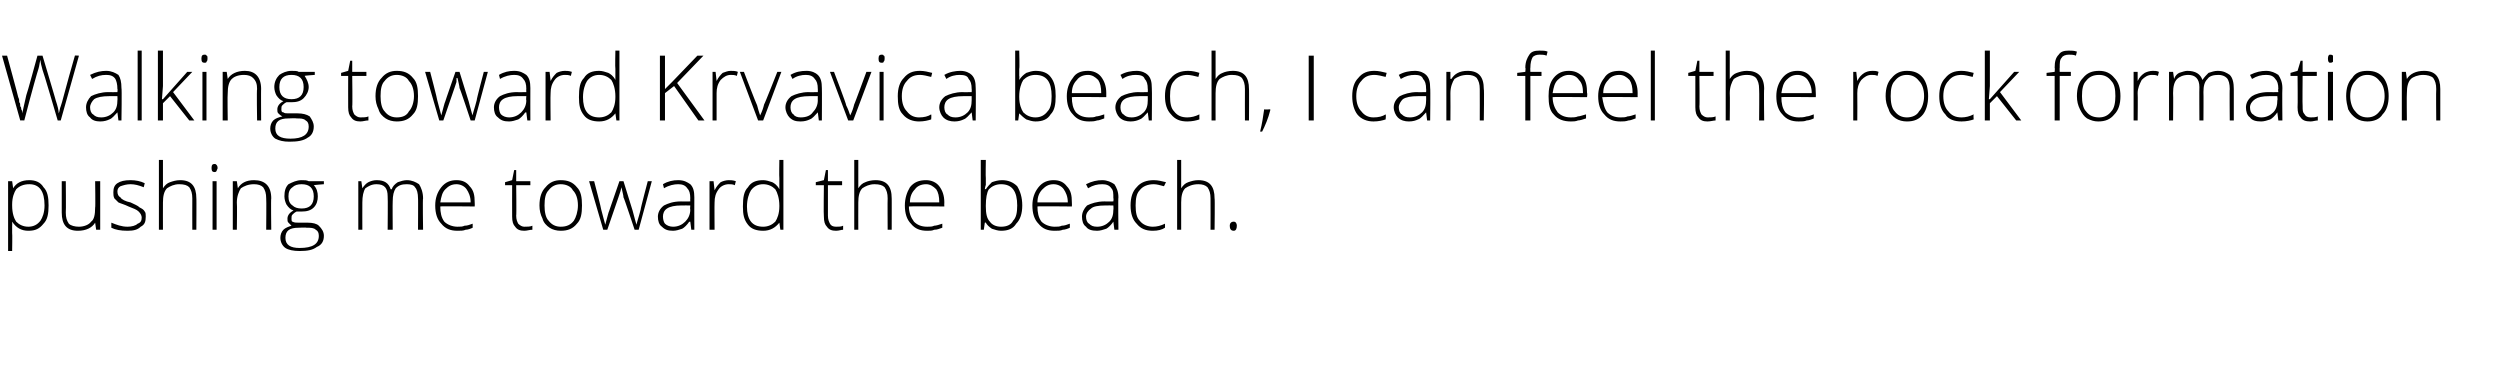
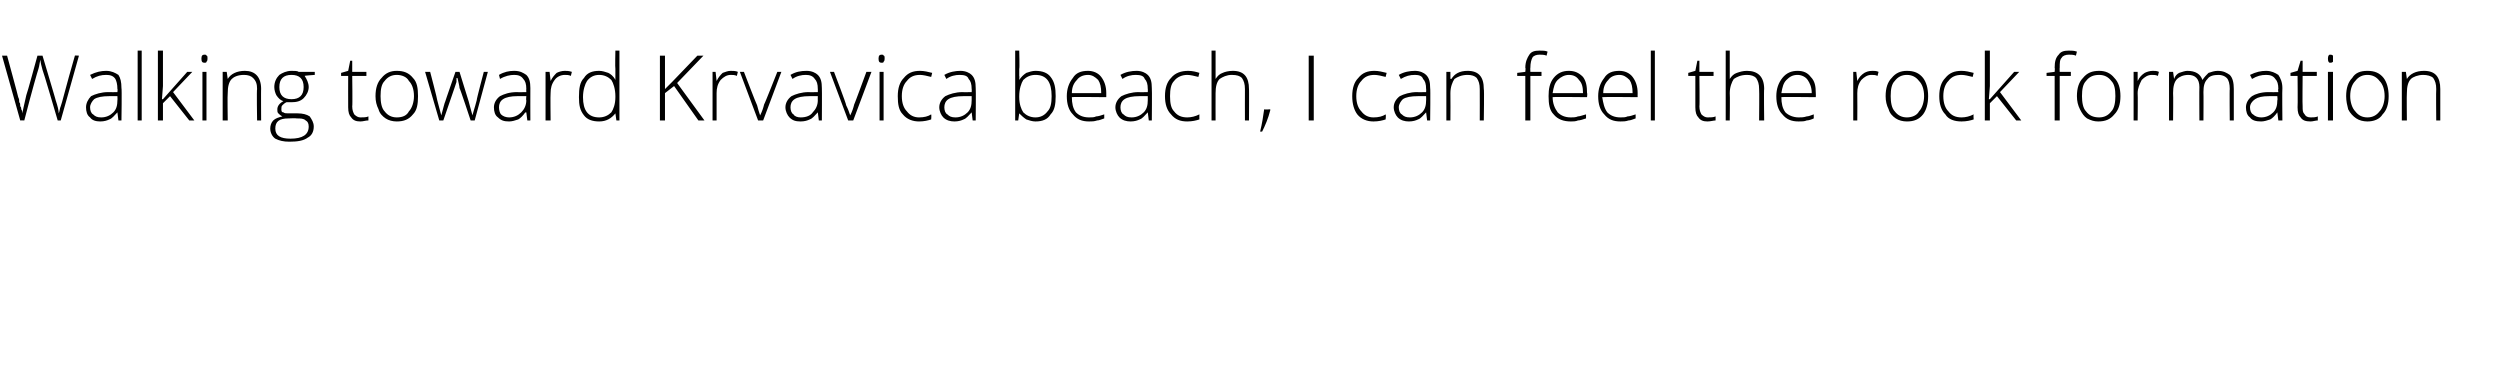
<svg xmlns="http://www.w3.org/2000/svg" version="1.1" width="247px" height="36.2px" viewBox="0 -5 247 36.2" style="top:-5px">
  <desc>Walking toward Krvavica beach, I can feel the rock formation pushing me toward the beach.</desc>
  <defs />
  <g id="Polygon17971">
-     <path d="M 2.8 17.8 C 2.1 17.8 1.6 17.5 1.2 16.9 C 1.23 16.95 1.2 16.9 1.2 16.9 C 1.2 16.9 1.22 17.32 1.2 17.3 C 1.2 17.5 1.2 17.8 1.2 18 C 1.23 18.03 1.2 19.8 1.2 19.8 L 0.8 19.8 L 0.8 12.9 L 1.2 12.9 L 1.3 13.6 C 1.3 13.6 1.28 13.59 1.3 13.6 C 1.6 13.1 2.1 12.8 2.9 12.8 C 3.5 12.8 4 13 4.3 13.5 C 4.7 13.9 4.8 14.5 4.8 15.3 C 4.8 16.1 4.7 16.7 4.3 17.1 C 3.9 17.6 3.5 17.8 2.8 17.8 Z M 2.8 17.4 C 3.3 17.4 3.7 17.2 4 16.8 C 4.2 16.5 4.4 16 4.4 15.3 C 4.4 13.9 3.9 13.2 2.9 13.2 C 2.3 13.2 1.9 13.4 1.6 13.7 C 1.4 14 1.2 14.5 1.2 15.2 C 1.2 15.2 1.2 15.3 1.2 15.3 C 1.2 16.1 1.4 16.6 1.6 16.9 C 1.9 17.2 2.3 17.4 2.8 17.4 Z M 6.5 12.9 C 6.5 12.9 6.53 16 6.5 16 C 6.5 16.5 6.6 16.8 6.8 17.1 C 7 17.3 7.4 17.4 7.8 17.4 C 8.3 17.4 8.8 17.2 9 16.9 C 9.3 16.7 9.4 16.2 9.4 15.5 C 9.44 15.55 9.4 12.9 9.4 12.9 L 9.9 12.9 L 9.9 17.7 L 9.5 17.7 L 9.4 17 C 9.4 17 9.39 17.03 9.4 17 C 9.1 17.5 8.5 17.8 7.7 17.8 C 6.6 17.8 6.1 17.2 6.1 16 C 6.1 16.03 6.1 12.9 6.1 12.9 L 6.5 12.9 Z M 14.4 16.4 C 14.4 16.9 14.3 17.2 13.9 17.4 C 13.6 17.7 13.2 17.8 12.6 17.8 C 11.9 17.8 11.4 17.7 11 17.5 C 11 17.5 11 17 11 17 C 11.5 17.2 12 17.4 12.6 17.4 C 13 17.4 13.4 17.3 13.6 17.1 C 13.9 17 14 16.8 14 16.5 C 14 16.3 13.9 16.1 13.7 15.9 C 13.5 15.7 13.2 15.6 12.7 15.4 C 12.3 15.2 11.9 15.1 11.7 15 C 11.5 14.8 11.4 14.7 11.3 14.6 C 11.2 14.4 11.2 14.2 11.2 14 C 11.2 13.6 11.3 13.3 11.6 13.1 C 11.9 12.9 12.3 12.8 12.9 12.8 C 13.4 12.8 13.9 12.9 14.3 13.1 C 14.3 13.1 14.2 13.5 14.2 13.5 C 13.7 13.3 13.3 13.2 12.9 13.2 C 12.5 13.2 12.2 13.3 11.9 13.4 C 11.7 13.5 11.6 13.7 11.6 13.9 C 11.6 14.2 11.7 14.4 11.9 14.5 C 12 14.7 12.4 14.9 12.9 15 C 13.3 15.2 13.6 15.3 13.8 15.5 C 14 15.6 14.2 15.7 14.3 15.9 C 14.4 16 14.4 16.2 14.4 16.4 Z M 19 17.7 C 19 17.7 18.99 14.59 19 14.6 C 19 14.1 18.9 13.8 18.7 13.5 C 18.5 13.3 18.2 13.2 17.7 13.2 C 17.2 13.2 16.8 13.4 16.5 13.6 C 16.2 13.9 16.1 14.4 16.1 15 C 16.09 15.05 16.1 17.7 16.1 17.7 L 15.7 17.7 L 15.7 10.8 L 16.1 10.8 L 16.1 13 L 16.1 13.6 C 16.1 13.6 16.1 13.63 16.1 13.6 C 16.3 13.3 16.5 13.1 16.8 13 C 17.1 12.9 17.4 12.8 17.8 12.8 C 18.9 12.8 19.4 13.4 19.4 14.6 C 19.42 14.56 19.4 17.7 19.4 17.7 L 19 17.7 Z M 21.4 17.7 L 21 17.7 L 21 12.9 L 21.4 12.9 L 21.4 17.7 Z M 21.2 12 C 21 12 20.9 11.9 20.9 11.6 C 20.9 11.3 21 11.2 21.2 11.2 C 21.3 11.2 21.3 11.2 21.4 11.3 C 21.4 11.3 21.5 11.4 21.5 11.6 C 21.5 11.7 21.4 11.8 21.4 11.9 C 21.3 12 21.3 12 21.2 12 C 21.2 12 21.2 12 21.2 12 Z M 26.3 17.7 C 26.3 17.7 26.33 14.59 26.3 14.6 C 26.3 14.1 26.2 13.8 26 13.5 C 25.8 13.3 25.5 13.2 25.1 13.2 C 24.5 13.2 24.1 13.4 23.8 13.6 C 23.6 13.9 23.4 14.4 23.4 15 C 23.44 15.05 23.4 17.7 23.4 17.7 L 23 17.7 L 23 12.9 L 23.4 12.9 L 23.5 13.6 C 23.5 13.6 23.48 13.56 23.5 13.6 C 23.8 13.1 24.3 12.8 25.1 12.8 C 26.2 12.8 26.8 13.4 26.8 14.6 C 26.76 14.56 26.8 17.7 26.8 17.7 L 26.3 17.7 Z M 32 12.9 L 32 13.2 C 32 13.2 31.05 13.27 31 13.3 C 31.3 13.6 31.4 14 31.4 14.4 C 31.4 14.8 31.3 15.2 31 15.5 C 30.7 15.8 30.3 15.9 29.8 15.9 C 29.5 15.9 29.4 15.9 29.3 15.9 C 29.1 16 29 16.1 28.9 16.2 C 28.8 16.3 28.8 16.4 28.8 16.6 C 28.8 16.7 28.8 16.9 28.9 16.9 C 29.1 17 29.2 17 29.5 17 C 29.5 17 30.4 17 30.4 17 C 30.9 17 31.3 17.1 31.5 17.3 C 31.8 17.6 32 17.9 32 18.3 C 32 18.8 31.8 19.2 31.3 19.4 C 30.9 19.7 30.4 19.8 29.6 19.8 C 29 19.8 28.5 19.7 28.2 19.5 C 27.9 19.3 27.7 18.9 27.7 18.5 C 27.7 18.2 27.8 17.9 28 17.7 C 28.2 17.5 28.5 17.4 28.8 17.3 C 28.7 17.2 28.6 17.1 28.5 17 C 28.4 16.9 28.4 16.8 28.4 16.6 C 28.4 16.3 28.6 16 29 15.8 C 28.7 15.7 28.5 15.5 28.3 15.2 C 28.2 15 28.1 14.7 28.1 14.4 C 28.1 13.9 28.2 13.5 28.5 13.2 C 28.9 13 29.3 12.8 29.8 12.8 C 30.1 12.8 30.3 12.8 30.5 12.9 C 30.51 12.91 32 12.9 32 12.9 Z M 29.5 17.5 C 28.6 17.5 28.2 17.8 28.2 18.5 C 28.2 19.2 28.7 19.5 29.6 19.5 C 30.9 19.5 31.5 19.1 31.5 18.3 C 31.5 18 31.4 17.8 31.2 17.7 C 31 17.5 30.7 17.5 30.3 17.5 C 30.27 17.46 29.5 17.5 29.5 17.5 C 29.5 17.5 29.48 17.46 29.5 17.5 Z M 28.5 14.4 C 28.5 14.8 28.6 15.1 28.9 15.3 C 29.1 15.5 29.4 15.6 29.8 15.6 C 30.2 15.6 30.5 15.5 30.7 15.3 C 30.9 15.1 31 14.8 31 14.4 C 31 14 30.9 13.7 30.7 13.5 C 30.5 13.3 30.2 13.2 29.8 13.2 C 29.4 13.2 29.1 13.3 28.9 13.5 C 28.6 13.7 28.5 14 28.5 14.4 Z M 41.3 17.7 C 41.3 17.7 41.32 14.55 41.3 14.6 C 41.3 14.1 41.2 13.7 41 13.5 C 40.9 13.3 40.6 13.2 40.2 13.2 C 39.7 13.2 39.4 13.3 39.1 13.6 C 38.9 13.9 38.8 14.3 38.8 14.9 C 38.78 14.89 38.8 17.7 38.8 17.7 L 38.3 17.7 C 38.3 17.7 38.33 14.42 38.3 14.4 C 38.3 13.6 38 13.2 37.2 13.2 C 36.7 13.2 36.4 13.4 36.1 13.6 C 35.9 13.9 35.8 14.4 35.8 15 C 35.79 15.05 35.8 17.7 35.8 17.7 L 35.4 17.7 L 35.4 12.9 L 35.7 12.9 L 35.8 13.6 C 35.8 13.6 35.83 13.56 35.8 13.6 C 36 13.3 36.2 13.1 36.4 13 C 36.6 12.9 36.9 12.8 37.2 12.8 C 38 12.8 38.4 13.1 38.6 13.7 C 38.6 13.7 38.7 13.7 38.7 13.7 C 38.8 13.4 39 13.2 39.3 13 C 39.6 12.9 39.9 12.8 40.2 12.8 C 40.7 12.8 41.1 13 41.4 13.2 C 41.6 13.5 41.8 14 41.8 14.6 C 41.75 14.56 41.8 17.7 41.8 17.7 L 41.3 17.7 Z M 45.2 17.8 C 44.5 17.8 44 17.6 43.6 17.1 C 43.2 16.7 43 16.1 43 15.3 C 43 14.6 43.2 14 43.6 13.5 C 44 13 44.5 12.8 45.1 12.8 C 45.7 12.8 46.1 13 46.4 13.4 C 46.8 13.8 46.9 14.3 46.9 15 C 46.92 15.01 46.9 15.4 46.9 15.4 C 46.9 15.4 43.48 15.36 43.5 15.4 C 43.5 16 43.6 16.5 43.9 16.9 C 44.2 17.2 44.7 17.4 45.2 17.4 C 45.5 17.4 45.7 17.4 45.9 17.3 C 46.2 17.3 46.4 17.2 46.7 17.1 C 46.7 17.1 46.7 17.5 46.7 17.5 C 46.5 17.6 46.2 17.7 46 17.7 C 45.8 17.8 45.5 17.8 45.2 17.8 Z M 45.1 13.2 C 44.6 13.2 44.3 13.4 44 13.7 C 43.7 14 43.6 14.4 43.5 15 C 43.5 15 46.5 15 46.5 15 C 46.5 14.4 46.3 14 46.1 13.7 C 45.9 13.4 45.5 13.2 45.1 13.2 Z M 51.8 17.4 C 52.1 17.4 52.4 17.4 52.6 17.3 C 52.6 17.3 52.6 17.7 52.6 17.7 C 52.3 17.7 52.1 17.8 51.8 17.8 C 51.4 17.8 51.1 17.7 50.9 17.4 C 50.7 17.2 50.6 16.9 50.6 16.4 C 50.59 16.37 50.6 13.3 50.6 13.3 L 49.9 13.3 L 49.9 13 L 50.6 12.8 L 50.8 11.8 L 51 11.8 L 51 12.9 L 52.4 12.9 L 52.4 13.3 L 51 13.3 C 51 13.3 51.04 16.31 51 16.3 C 51 16.7 51.1 16.9 51.2 17.1 C 51.4 17.3 51.6 17.4 51.8 17.4 Z M 57.5 15.3 C 57.5 16.1 57.4 16.7 57 17.1 C 56.6 17.6 56.1 17.8 55.4 17.8 C 55 17.8 54.6 17.7 54.3 17.5 C 54 17.3 53.7 17 53.6 16.6 C 53.4 16.2 53.3 15.8 53.3 15.3 C 53.3 14.5 53.5 13.9 53.9 13.5 C 54.3 13 54.8 12.8 55.4 12.8 C 56.1 12.8 56.6 13 57 13.5 C 57.4 13.9 57.5 14.5 57.5 15.3 Z M 53.8 15.3 C 53.8 15.9 53.9 16.5 54.2 16.8 C 54.5 17.2 54.9 17.4 55.4 17.4 C 56 17.4 56.4 17.2 56.7 16.8 C 56.9 16.5 57.1 15.9 57.1 15.3 C 57.1 14.6 56.9 14.1 56.6 13.8 C 56.4 13.4 55.9 13.2 55.4 13.2 C 54.9 13.2 54.5 13.4 54.2 13.8 C 53.9 14.1 53.8 14.6 53.8 15.3 Z M 62.7 17.7 C 62.7 17.7 61.64 14.49 61.6 14.5 C 61.6 14.3 61.5 14 61.4 13.5 C 61.38 13.54 61.4 13.5 61.4 13.5 L 61.3 13.9 L 61.1 14.5 L 60 17.7 L 59.6 17.7 L 58.2 12.9 L 58.7 12.9 C 58.7 12.9 59.43 15.68 59.4 15.7 C 59.6 16.4 59.7 16.9 59.8 17.2 C 59.8 17.2 59.8 17.2 59.8 17.2 C 60 16.5 60.1 16 60.2 15.8 C 60.19 15.82 61.2 12.9 61.2 12.9 L 61.6 12.9 C 61.6 12.9 62.5 15.81 62.5 15.8 C 62.7 16.5 62.8 17 62.9 17.2 C 62.9 17.2 62.9 17.2 62.9 17.2 C 62.9 17 63.1 16.5 63.3 15.7 C 63.27 15.65 64 12.9 64 12.9 L 64.4 12.9 L 63.1 17.7 L 62.7 17.7 Z M 68.3 17.7 L 68.2 16.9 C 68.2 16.9 68.13 16.93 68.1 16.9 C 67.9 17.2 67.6 17.5 67.4 17.6 C 67.1 17.7 66.8 17.8 66.5 17.8 C 66 17.8 65.7 17.7 65.4 17.4 C 65.1 17.2 65 16.8 65 16.4 C 65 16 65.2 15.6 65.6 15.3 C 66 15.1 66.5 14.9 67.3 14.9 C 67.27 14.92 68.2 14.9 68.2 14.9 C 68.2 14.9 68.18 14.58 68.2 14.6 C 68.2 14.1 68.1 13.8 67.9 13.6 C 67.7 13.3 67.4 13.2 67 13.2 C 66.6 13.2 66.1 13.3 65.6 13.6 C 65.6 13.6 65.5 13.2 65.5 13.2 C 66 12.9 66.5 12.8 67 12.8 C 67.6 12.8 67.9 13 68.2 13.2 C 68.5 13.5 68.6 13.9 68.6 14.5 C 68.59 14.51 68.6 17.7 68.6 17.7 L 68.3 17.7 Z M 66.5 17.4 C 67 17.4 67.4 17.2 67.7 16.9 C 68 16.6 68.2 16.2 68.2 15.7 C 68.16 15.73 68.2 15.3 68.2 15.3 C 68.2 15.3 67.33 15.29 67.3 15.3 C 66.7 15.3 66.2 15.4 65.9 15.6 C 65.6 15.8 65.5 16.1 65.5 16.4 C 65.5 16.7 65.6 17 65.7 17.1 C 65.9 17.3 66.2 17.4 66.5 17.4 Z M 72 12.8 C 72.2 12.8 72.4 12.8 72.7 12.9 C 72.7 12.9 72.6 13.3 72.6 13.3 C 72.4 13.2 72.2 13.2 72 13.2 C 71.6 13.2 71.2 13.4 71 13.7 C 70.7 14.1 70.6 14.5 70.6 15 C 70.58 15.05 70.6 17.7 70.6 17.7 L 70.1 17.7 L 70.1 12.9 L 70.5 12.9 L 70.6 13.8 C 70.6 13.8 70.58 13.77 70.6 13.8 C 70.8 13.4 71 13.2 71.2 13 C 71.4 12.9 71.7 12.8 72 12.8 Z M 75.4 12.8 C 75.7 12.8 76 12.9 76.3 13 C 76.5 13.1 76.8 13.3 77 13.7 C 77 13.7 77 13.7 77 13.7 C 77 13.3 77 12.9 77 12.6 C 76.97 12.57 77 10.8 77 10.8 L 77.4 10.8 L 77.4 17.7 L 77.1 17.7 L 77 17 C 77 17 76.97 16.96 77 17 C 76.6 17.5 76.1 17.8 75.4 17.8 C 74.7 17.8 74.2 17.6 73.9 17.2 C 73.5 16.7 73.4 16.2 73.4 15.4 C 73.4 14.5 73.5 13.9 73.9 13.5 C 74.2 13 74.7 12.8 75.4 12.8 Z M 75.4 13.2 C 74.9 13.2 74.5 13.4 74.2 13.8 C 74 14.1 73.8 14.7 73.8 15.4 C 73.8 16.7 74.3 17.4 75.4 17.4 C 75.9 17.4 76.3 17.2 76.6 16.9 C 76.8 16.6 77 16.1 77 15.4 C 77 15.4 77 15.3 77 15.3 C 77 14.6 76.8 14 76.6 13.7 C 76.3 13.4 75.9 13.2 75.4 13.2 Z M 82.6 17.4 C 82.9 17.4 83.1 17.4 83.3 17.3 C 83.3 17.3 83.3 17.7 83.3 17.7 C 83.1 17.7 82.9 17.8 82.6 17.8 C 82.2 17.8 81.9 17.7 81.7 17.4 C 81.5 17.2 81.4 16.9 81.4 16.4 C 81.36 16.37 81.4 13.3 81.4 13.3 L 80.6 13.3 L 80.6 13 L 81.4 12.8 L 81.6 11.8 L 81.8 11.8 L 81.8 12.9 L 83.2 12.9 L 83.2 13.3 L 81.8 13.3 C 81.8 13.3 81.8 16.31 81.8 16.3 C 81.8 16.7 81.9 16.9 82 17.1 C 82.1 17.3 82.3 17.4 82.6 17.4 Z M 87.7 17.7 C 87.7 17.7 87.68 14.59 87.7 14.6 C 87.7 14.1 87.6 13.8 87.4 13.5 C 87.2 13.3 86.9 13.2 86.4 13.2 C 85.9 13.2 85.5 13.4 85.2 13.6 C 84.9 13.9 84.8 14.4 84.8 15 C 84.79 15.05 84.8 17.7 84.8 17.7 L 84.4 17.7 L 84.4 10.8 L 84.8 10.8 L 84.8 13 L 84.8 13.6 C 84.8 13.6 84.8 13.63 84.8 13.6 C 85 13.3 85.2 13.1 85.5 13 C 85.7 12.9 86.1 12.8 86.5 12.8 C 87.6 12.8 88.1 13.4 88.1 14.6 C 88.11 14.56 88.1 17.7 88.1 17.7 L 87.7 17.7 Z M 91.6 17.8 C 90.9 17.8 90.4 17.6 90 17.1 C 89.6 16.7 89.4 16.1 89.4 15.3 C 89.4 14.6 89.6 14 89.9 13.5 C 90.3 13 90.8 12.8 91.5 12.8 C 92 12.8 92.5 13 92.8 13.4 C 93.1 13.8 93.3 14.3 93.3 15 C 93.28 15.01 93.3 15.4 93.3 15.4 C 93.3 15.4 89.84 15.36 89.8 15.4 C 89.8 16 90 16.5 90.3 16.9 C 90.6 17.2 91 17.4 91.6 17.4 C 91.9 17.4 92.1 17.4 92.3 17.3 C 92.5 17.3 92.8 17.2 93.1 17.1 C 93.1 17.1 93.1 17.5 93.1 17.5 C 92.8 17.6 92.6 17.7 92.3 17.7 C 92.1 17.8 91.9 17.8 91.6 17.8 Z M 91.5 13.2 C 91 13.2 90.6 13.4 90.4 13.7 C 90.1 14 89.9 14.4 89.9 15 C 89.9 15 92.8 15 92.8 15 C 92.8 14.4 92.7 14 92.5 13.7 C 92.2 13.4 91.9 13.2 91.5 13.2 Z M 99 12.8 C 99.6 12.8 100.1 13 100.5 13.4 C 100.8 13.9 101 14.5 101 15.3 C 101 16.1 100.8 16.7 100.4 17.1 C 100.1 17.6 99.6 17.8 98.9 17.8 C 98.6 17.8 98.3 17.7 98 17.6 C 97.7 17.4 97.5 17.2 97.4 17 C 97.37 16.97 97.3 17 97.3 17 L 97.2 17.7 L 96.9 17.7 L 96.9 10.8 L 97.4 10.8 C 97.4 10.8 97.37 12.57 97.4 12.6 C 97.4 12.8 97.4 13.1 97.4 13.3 C 97.36 13.28 97.3 13.7 97.3 13.7 C 97.3 13.7 97.37 13.65 97.4 13.7 C 97.6 13.4 97.8 13.2 98 13 C 98.3 12.9 98.6 12.8 99 12.8 Z M 100.5 15.3 C 100.5 13.9 100 13.2 98.9 13.2 C 98.4 13.2 98 13.4 97.7 13.7 C 97.5 14 97.4 14.6 97.4 15.3 C 97.4 15.3 97.4 15.4 97.4 15.4 C 97.4 16.1 97.5 16.6 97.8 16.9 C 98 17.2 98.4 17.4 98.9 17.4 C 99.5 17.4 99.9 17.2 100.1 16.8 C 100.4 16.5 100.5 16 100.5 15.3 C 100.5 15.3 100.5 15.3 100.5 15.3 Z M 104.2 17.8 C 103.5 17.8 103 17.6 102.6 17.1 C 102.2 16.7 102 16.1 102 15.3 C 102 14.6 102.2 14 102.6 13.5 C 103 13 103.5 12.8 104.1 12.8 C 104.7 12.8 105.1 13 105.4 13.4 C 105.8 13.8 105.9 14.3 105.9 15 C 105.92 15.01 105.9 15.4 105.9 15.4 C 105.9 15.4 102.48 15.36 102.5 15.4 C 102.5 16 102.6 16.5 102.9 16.9 C 103.2 17.2 103.7 17.4 104.2 17.4 C 104.5 17.4 104.7 17.4 104.9 17.3 C 105.2 17.3 105.4 17.2 105.7 17.1 C 105.7 17.1 105.7 17.5 105.7 17.5 C 105.5 17.6 105.2 17.7 105 17.7 C 104.8 17.8 104.5 17.8 104.2 17.8 Z M 104.1 13.2 C 103.6 13.2 103.3 13.4 103 13.7 C 102.7 14 102.5 14.4 102.5 15 C 102.5 15 105.5 15 105.5 15 C 105.5 14.4 105.3 14 105.1 13.7 C 104.9 13.4 104.5 13.2 104.1 13.2 Z M 110.1 17.7 L 110 16.9 C 110 16.9 109.99 16.93 110 16.9 C 109.8 17.2 109.5 17.5 109.3 17.6 C 109 17.7 108.7 17.8 108.4 17.8 C 107.9 17.8 107.5 17.7 107.3 17.4 C 107 17.2 106.9 16.8 106.9 16.4 C 106.9 16 107.1 15.6 107.4 15.3 C 107.8 15.1 108.4 14.9 109.1 14.9 C 109.13 14.92 110 14.9 110 14.9 C 110 14.9 110.04 14.58 110 14.6 C 110 14.1 110 13.8 109.8 13.6 C 109.6 13.3 109.3 13.2 108.9 13.2 C 108.4 13.2 108 13.3 107.5 13.6 C 107.5 13.6 107.3 13.2 107.3 13.2 C 107.9 12.9 108.4 12.8 108.9 12.8 C 109.4 12.8 109.8 13 110.1 13.2 C 110.3 13.5 110.5 13.9 110.5 14.5 C 110.46 14.51 110.5 17.7 110.5 17.7 L 110.1 17.7 Z M 108.4 17.4 C 108.9 17.4 109.3 17.2 109.6 16.9 C 109.9 16.6 110 16.2 110 15.7 C 110.03 15.73 110 15.3 110 15.3 C 110 15.3 109.19 15.29 109.2 15.3 C 108.5 15.3 108 15.4 107.8 15.6 C 107.5 15.8 107.3 16.1 107.3 16.4 C 107.3 16.7 107.4 17 107.6 17.1 C 107.8 17.3 108 17.4 108.4 17.4 Z M 115.1 17.5 C 114.8 17.7 114.4 17.8 113.9 17.8 C 113.2 17.8 112.7 17.6 112.3 17.1 C 111.9 16.7 111.7 16.1 111.7 15.3 C 111.7 14.5 111.9 13.9 112.3 13.5 C 112.7 13 113.3 12.8 114 12.8 C 114.4 12.8 114.8 12.9 115.2 13 C 115.2 13 115 13.4 115 13.4 C 114.6 13.3 114.3 13.2 114 13.2 C 113.4 13.2 112.9 13.4 112.6 13.8 C 112.3 14.1 112.2 14.6 112.2 15.3 C 112.2 16 112.3 16.5 112.6 16.8 C 112.9 17.2 113.4 17.4 113.9 17.4 C 114.3 17.4 114.7 17.3 115.1 17.1 C 115.11 17.15 115.1 17.5 115.1 17.5 C 115.1 17.5 115.11 17.55 115.1 17.5 Z M 119.6 17.7 C 119.6 17.7 119.61 14.59 119.6 14.6 C 119.6 14.1 119.5 13.8 119.3 13.5 C 119.1 13.3 118.8 13.2 118.4 13.2 C 117.8 13.2 117.4 13.4 117.1 13.6 C 116.8 13.9 116.7 14.4 116.7 15 C 116.71 15.05 116.7 17.7 116.7 17.7 L 116.3 17.7 L 116.3 10.8 L 116.7 10.8 L 116.7 13 L 116.7 13.6 C 116.7 13.6 116.72 13.63 116.7 13.6 C 116.9 13.3 117.1 13.1 117.4 13 C 117.7 12.9 118 12.8 118.4 12.8 C 119.5 12.8 120 13.4 120 14.6 C 120.04 14.56 120 17.7 120 17.7 L 119.6 17.7 Z M 121.9 17.8 C 121.6 17.8 121.5 17.6 121.5 17.3 C 121.5 17.1 121.6 16.9 121.9 16.9 C 122.1 16.9 122.2 17.1 122.2 17.3 C 122.2 17.6 122.1 17.8 121.9 17.8 C 121.9 17.8 121.9 17.8 121.9 17.8 Z " stroke="none" fill="#000" />
-   </g>
+     </g>
  <g id="Polygon17970">
    <path d="M 6 6.9 L 5.7 6.9 C 5.7 6.9 4.25 1.93 4.2 1.9 C 4.1 1.5 4 1.2 4 0.9 C 3.9 1.2 3.9 1.5 3.8 1.8 C 3.7 2.1 3.2 3.8 2.4 6.9 C 2.37 6.89 2 6.9 2 6.9 L 0.2 0.5 L 0.7 0.5 C 0.7 0.5 1.82 4.6 1.8 4.6 C 1.9 4.8 1.9 4.9 1.9 5.1 C 2 5.2 2 5.3 2 5.5 C 2.1 5.6 2.1 5.7 2.1 5.8 C 2.2 5.9 2.2 6.1 2.2 6.2 C 2.3 5.8 2.4 5.2 2.6 4.4 C 2.65 4.36 3.7 0.5 3.7 0.5 L 4.2 0.5 C 4.2 0.5 5.53 4.94 5.5 4.9 C 5.7 5.5 5.8 5.9 5.8 6.2 C 5.9 6 5.9 5.7 6 5.5 C 6.1 5.3 6.5 3.6 7.4 0.5 C 7.35 0.46 7.8 0.5 7.8 0.5 L 6 6.9 Z M 11.7 6.9 L 11.6 6.1 C 11.6 6.1 11.58 6.13 11.6 6.1 C 11.3 6.4 11.1 6.7 10.8 6.8 C 10.6 6.9 10.3 7 9.9 7 C 9.5 7 9.1 6.9 8.9 6.6 C 8.6 6.4 8.5 6 8.5 5.6 C 8.5 5.2 8.7 4.8 9 4.5 C 9.4 4.3 10 4.1 10.7 4.1 C 10.73 4.12 11.6 4.1 11.6 4.1 C 11.6 4.1 11.64 3.78 11.6 3.8 C 11.6 3.3 11.5 3 11.4 2.8 C 11.2 2.5 10.9 2.4 10.5 2.4 C 10 2.4 9.6 2.5 9.1 2.8 C 9.1 2.8 8.9 2.4 8.9 2.4 C 9.5 2.1 10 2 10.5 2 C 11 2 11.4 2.2 11.7 2.4 C 11.9 2.7 12 3.1 12 3.7 C 12.05 3.71 12 6.9 12 6.9 L 11.7 6.9 Z M 10 6.6 C 10.5 6.6 10.9 6.4 11.2 6.1 C 11.5 5.8 11.6 5.4 11.6 4.9 C 11.62 4.93 11.6 4.5 11.6 4.5 C 11.6 4.5 10.78 4.49 10.8 4.5 C 10.1 4.5 9.6 4.6 9.3 4.8 C 9.1 5 8.9 5.3 8.9 5.6 C 8.9 5.9 9 6.2 9.2 6.3 C 9.4 6.5 9.6 6.6 10 6.6 Z M 14 6.9 L 13.6 6.9 L 13.6 0 L 14 0 L 14 6.9 Z M 16.1 4.8 L 18.5 2.1 L 19 2.1 L 17.1 4.1 L 19.2 6.9 L 18.7 6.9 L 16.8 4.5 L 16.1 5.2 L 16.1 6.9 L 15.6 6.9 L 15.6 0 L 16.1 0 L 16.1 3.5 L 16 4.8 L 16.1 4.8 Z M 20.4 6.9 L 20 6.9 L 20 2.1 L 20.4 2.1 L 20.4 6.9 Z M 20.2 1.2 C 20 1.2 19.9 1.1 19.9 0.8 C 19.9 0.5 20 0.4 20.2 0.4 C 20.3 0.4 20.4 0.4 20.4 0.5 C 20.5 0.5 20.5 0.6 20.5 0.8 C 20.5 0.9 20.5 1 20.4 1.1 C 20.4 1.2 20.3 1.2 20.2 1.2 C 20.2 1.2 20.2 1.2 20.2 1.2 Z M 25.4 6.9 C 25.4 6.9 25.35 3.79 25.4 3.8 C 25.4 3.3 25.3 3 25 2.7 C 24.8 2.5 24.5 2.4 24.1 2.4 C 23.5 2.4 23.1 2.6 22.9 2.8 C 22.6 3.1 22.5 3.6 22.5 4.2 C 22.46 4.25 22.5 6.9 22.5 6.9 L 22 6.9 L 22 2.1 L 22.4 2.1 L 22.5 2.8 C 22.5 2.8 22.5 2.76 22.5 2.8 C 22.8 2.3 23.4 2 24.2 2 C 25.2 2 25.8 2.6 25.8 3.8 C 25.78 3.76 25.8 6.9 25.8 6.9 L 25.4 6.9 Z M 31.1 2.1 L 31.1 2.4 C 31.1 2.4 30.07 2.47 30.1 2.5 C 30.3 2.8 30.5 3.2 30.5 3.6 C 30.5 4 30.3 4.4 30 4.7 C 29.7 5 29.3 5.1 28.8 5.1 C 28.6 5.1 28.4 5.1 28.3 5.1 C 28.1 5.2 28 5.3 27.9 5.4 C 27.8 5.5 27.8 5.6 27.8 5.8 C 27.8 5.9 27.8 6.1 28 6.1 C 28.1 6.2 28.3 6.2 28.5 6.2 C 28.5 6.2 29.4 6.2 29.4 6.2 C 29.9 6.2 30.3 6.3 30.6 6.5 C 30.8 6.8 31 7.1 31 7.5 C 31 8 30.8 8.4 30.4 8.6 C 30 8.9 29.4 9 28.6 9 C 28 9 27.6 8.9 27.2 8.7 C 26.9 8.5 26.7 8.1 26.7 7.7 C 26.7 7.4 26.8 7.1 27 6.9 C 27.2 6.7 27.5 6.6 27.9 6.5 C 27.7 6.4 27.6 6.3 27.5 6.2 C 27.4 6.1 27.4 6 27.4 5.8 C 27.4 5.5 27.6 5.2 28 5 C 27.7 4.9 27.5 4.7 27.3 4.4 C 27.2 4.2 27.1 3.9 27.1 3.6 C 27.1 3.1 27.3 2.7 27.6 2.4 C 27.9 2.2 28.3 2 28.8 2 C 29.1 2 29.4 2 29.5 2.1 C 29.53 2.11 31.1 2.1 31.1 2.1 Z M 28.5 6.7 C 27.6 6.7 27.2 7 27.2 7.7 C 27.2 8.4 27.7 8.7 28.7 8.7 C 29.9 8.7 30.5 8.3 30.5 7.5 C 30.5 7.2 30.4 7 30.2 6.9 C 30 6.7 29.7 6.7 29.3 6.7 C 29.29 6.66 28.5 6.7 28.5 6.7 C 28.5 6.7 28.5 6.66 28.5 6.7 Z M 27.6 3.6 C 27.6 4 27.7 4.3 27.9 4.5 C 28.1 4.7 28.4 4.8 28.8 4.8 C 29.2 4.8 29.5 4.7 29.7 4.5 C 29.9 4.3 30 4 30 3.6 C 30 3.2 29.9 2.9 29.7 2.7 C 29.5 2.5 29.2 2.4 28.8 2.4 C 28.4 2.4 28.1 2.5 27.9 2.7 C 27.7 2.9 27.6 3.2 27.6 3.6 Z M 35.6 6.6 C 35.9 6.6 36.2 6.6 36.4 6.5 C 36.4 6.5 36.4 6.9 36.4 6.9 C 36.1 6.9 35.9 7 35.6 7 C 35.2 7 34.9 6.9 34.7 6.6 C 34.5 6.4 34.4 6.1 34.4 5.6 C 34.39 5.57 34.4 2.5 34.4 2.5 L 33.7 2.5 L 33.7 2.2 L 34.4 2 L 34.6 1 L 34.8 1 L 34.8 2.1 L 36.2 2.1 L 36.2 2.5 L 34.8 2.5 C 34.8 2.5 34.84 5.51 34.8 5.5 C 34.8 5.9 34.9 6.1 35 6.3 C 35.2 6.5 35.4 6.6 35.6 6.6 Z M 41.3 4.5 C 41.3 5.3 41.2 5.9 40.8 6.3 C 40.4 6.8 39.9 7 39.2 7 C 38.8 7 38.4 6.9 38.1 6.7 C 37.8 6.5 37.5 6.2 37.4 5.8 C 37.2 5.4 37.1 5 37.1 4.5 C 37.1 3.7 37.3 3.1 37.7 2.7 C 38.1 2.2 38.6 2 39.2 2 C 39.9 2 40.4 2.2 40.8 2.7 C 41.2 3.1 41.3 3.7 41.3 4.5 Z M 37.6 4.5 C 37.6 5.1 37.7 5.7 38 6 C 38.3 6.4 38.7 6.6 39.2 6.6 C 39.8 6.6 40.2 6.4 40.4 6 C 40.7 5.7 40.9 5.1 40.9 4.5 C 40.9 3.8 40.7 3.3 40.4 3 C 40.2 2.6 39.7 2.4 39.2 2.4 C 38.7 2.4 38.3 2.6 38 3 C 37.7 3.3 37.6 3.8 37.6 4.5 Z M 46.5 6.9 C 46.5 6.9 45.44 3.69 45.4 3.7 C 45.4 3.5 45.3 3.2 45.2 2.7 C 45.18 2.74 45.1 2.7 45.1 2.7 L 45.1 3.1 L 44.9 3.7 L 43.8 6.9 L 43.4 6.9 L 42 2.1 L 42.5 2.1 C 42.5 2.1 43.23 4.88 43.2 4.9 C 43.4 5.6 43.5 6.1 43.6 6.4 C 43.6 6.4 43.6 6.4 43.6 6.4 C 43.8 5.7 43.9 5.2 44 5 C 43.98 5.02 45 2.1 45 2.1 L 45.4 2.1 C 45.4 2.1 46.3 5.01 46.3 5 C 46.5 5.7 46.6 6.2 46.7 6.4 C 46.7 6.4 46.7 6.4 46.7 6.4 C 46.7 6.2 46.9 5.7 47.1 4.9 C 47.07 4.85 47.8 2.1 47.8 2.1 L 48.2 2.1 L 46.9 6.9 L 46.5 6.9 Z M 52.1 6.9 L 52 6.1 C 52 6.1 51.93 6.13 51.9 6.1 C 51.7 6.4 51.4 6.7 51.2 6.8 C 50.9 6.9 50.6 7 50.3 7 C 49.8 7 49.5 6.9 49.2 6.6 C 48.9 6.4 48.8 6 48.8 5.6 C 48.8 5.2 49 4.8 49.4 4.5 C 49.8 4.3 50.3 4.1 51.1 4.1 C 51.07 4.12 52 4.1 52 4.1 C 52 4.1 51.98 3.78 52 3.8 C 52 3.3 51.9 3 51.7 2.8 C 51.5 2.5 51.2 2.4 50.8 2.4 C 50.4 2.4 49.9 2.5 49.4 2.8 C 49.4 2.8 49.3 2.4 49.3 2.4 C 49.8 2.1 50.3 2 50.8 2 C 51.4 2 51.7 2.2 52 2.4 C 52.3 2.7 52.4 3.1 52.4 3.7 C 52.39 3.71 52.4 6.9 52.4 6.9 L 52.1 6.9 Z M 50.3 6.6 C 50.8 6.6 51.2 6.4 51.5 6.1 C 51.8 5.8 52 5.4 52 4.9 C 51.96 4.93 52 4.5 52 4.5 C 52 4.5 51.13 4.49 51.1 4.5 C 50.5 4.5 50 4.6 49.7 4.8 C 49.4 5 49.3 5.3 49.3 5.6 C 49.3 5.9 49.4 6.2 49.5 6.3 C 49.7 6.5 50 6.6 50.3 6.6 Z M 55.8 2 C 56 2 56.2 2 56.5 2.1 C 56.5 2.1 56.4 2.5 56.4 2.5 C 56.2 2.4 56 2.4 55.8 2.4 C 55.4 2.4 55 2.6 54.8 2.9 C 54.5 3.3 54.4 3.7 54.4 4.2 C 54.37 4.25 54.4 6.9 54.4 6.9 L 53.9 6.9 L 53.9 2.1 L 54.3 2.1 L 54.4 3 C 54.4 3 54.38 2.97 54.4 3 C 54.6 2.6 54.8 2.4 55 2.2 C 55.2 2.1 55.5 2 55.8 2 Z M 59.2 2 C 59.5 2 59.8 2.1 60.1 2.2 C 60.3 2.3 60.6 2.5 60.8 2.9 C 60.8 2.9 60.8 2.9 60.8 2.9 C 60.8 2.5 60.8 2.1 60.8 1.8 C 60.76 1.77 60.8 0 60.8 0 L 61.2 0 L 61.2 6.9 L 60.9 6.9 L 60.8 6.2 C 60.8 6.2 60.76 6.16 60.8 6.2 C 60.4 6.7 59.9 7 59.2 7 C 58.5 7 58 6.8 57.7 6.4 C 57.3 5.9 57.2 5.4 57.2 4.6 C 57.2 3.7 57.3 3.1 57.7 2.7 C 58 2.2 58.5 2 59.2 2 Z M 59.2 2.4 C 58.7 2.4 58.3 2.6 58 3 C 57.8 3.3 57.6 3.9 57.6 4.6 C 57.6 5.9 58.1 6.6 59.2 6.6 C 59.7 6.6 60.1 6.4 60.4 6.1 C 60.6 5.8 60.8 5.3 60.8 4.6 C 60.8 4.6 60.8 4.5 60.8 4.5 C 60.8 3.8 60.6 3.2 60.4 2.9 C 60.1 2.6 59.7 2.4 59.2 2.4 Z M 69.6 6.9 L 69 6.9 L 66.6 3.5 L 65.7 4.2 L 65.7 6.9 L 65.2 6.9 L 65.2 0.5 L 65.7 0.5 L 65.7 3.8 L 66.4 3.1 L 68.9 0.5 L 69.5 0.5 L 66.9 3.2 L 69.6 6.9 Z M 72.2 2 C 72.4 2 72.7 2 72.9 2.1 C 72.9 2.1 72.8 2.5 72.8 2.5 C 72.6 2.4 72.4 2.4 72.2 2.4 C 71.8 2.4 71.5 2.6 71.2 2.9 C 70.9 3.3 70.8 3.7 70.8 4.2 C 70.8 4.25 70.8 6.9 70.8 6.9 L 70.4 6.9 L 70.4 2.1 L 70.7 2.1 L 70.8 3 C 70.8 3 70.81 2.97 70.8 3 C 71 2.6 71.2 2.4 71.4 2.2 C 71.7 2.1 71.9 2 72.2 2 Z M 74.9 6.9 L 73.1 2.1 L 73.5 2.1 C 73.5 2.1 74.75 5.36 74.8 5.4 C 74.9 5.8 75 6.1 75.1 6.4 C 75.1 6.4 75.1 6.4 75.1 6.4 C 75.3 6 75.4 5.7 75.5 5.3 C 75.52 5.35 76.8 2.1 76.8 2.1 L 77.2 2.1 L 75.4 6.9 L 74.9 6.9 Z M 80.9 6.9 L 80.8 6.1 C 80.8 6.1 80.75 6.13 80.8 6.1 C 80.5 6.4 80.3 6.7 80 6.8 C 79.8 6.9 79.5 7 79.1 7 C 78.6 7 78.3 6.9 78 6.6 C 77.8 6.4 77.6 6 77.6 5.6 C 77.6 5.2 77.8 4.8 78.2 4.5 C 78.6 4.3 79.2 4.1 79.9 4.1 C 79.9 4.12 80.8 4.1 80.8 4.1 C 80.8 4.1 80.81 3.78 80.8 3.8 C 80.8 3.3 80.7 3 80.5 2.8 C 80.3 2.5 80 2.4 79.6 2.4 C 79.2 2.4 78.7 2.5 78.3 2.8 C 78.3 2.8 78.1 2.4 78.1 2.4 C 78.6 2.1 79.1 2 79.7 2 C 80.2 2 80.6 2.2 80.8 2.4 C 81.1 2.7 81.2 3.1 81.2 3.7 C 81.22 3.71 81.2 6.9 81.2 6.9 L 80.9 6.9 Z M 79.1 6.6 C 79.7 6.6 80.1 6.4 80.3 6.1 C 80.6 5.8 80.8 5.4 80.8 4.9 C 80.79 4.93 80.8 4.5 80.8 4.5 C 80.8 4.5 79.95 4.49 80 4.5 C 79.3 4.5 78.8 4.6 78.5 4.8 C 78.2 5 78.1 5.3 78.1 5.6 C 78.1 5.9 78.2 6.2 78.4 6.3 C 78.5 6.5 78.8 6.6 79.1 6.6 Z M 83.8 6.9 L 82 2.1 L 82.4 2.1 C 82.4 2.1 83.65 5.36 83.6 5.4 C 83.8 5.8 83.9 6.1 84 6.4 C 84 6.4 84 6.4 84 6.4 C 84.2 6 84.3 5.7 84.4 5.3 C 84.41 5.35 85.6 2.1 85.6 2.1 L 86.1 2.1 L 84.3 6.9 L 83.8 6.9 Z M 87.3 6.9 L 86.9 6.9 L 86.9 2.1 L 87.3 2.1 L 87.3 6.9 Z M 87.1 1.2 C 86.9 1.2 86.8 1.1 86.8 0.8 C 86.8 0.5 86.9 0.4 87.1 0.4 C 87.2 0.4 87.3 0.4 87.3 0.5 C 87.4 0.5 87.4 0.6 87.4 0.8 C 87.4 0.9 87.4 1 87.3 1.1 C 87.3 1.2 87.2 1.2 87.1 1.2 C 87.1 1.2 87.1 1.2 87.1 1.2 Z M 92 6.8 C 91.7 6.9 91.3 7 90.8 7 C 90.2 7 89.6 6.8 89.2 6.3 C 88.8 5.9 88.7 5.3 88.7 4.5 C 88.7 3.7 88.9 3.1 89.3 2.7 C 89.7 2.2 90.2 2 90.9 2 C 91.3 2 91.7 2.1 92.1 2.2 C 92.1 2.2 92 2.6 92 2.6 C 91.6 2.5 91.2 2.4 90.9 2.4 C 90.3 2.4 89.9 2.6 89.6 3 C 89.3 3.3 89.1 3.8 89.1 4.5 C 89.1 5.2 89.3 5.7 89.6 6 C 89.9 6.4 90.3 6.6 90.8 6.6 C 91.3 6.6 91.7 6.5 92 6.3 C 92.04 6.35 92 6.8 92 6.8 C 92 6.8 92.04 6.75 92 6.8 Z M 96.1 6.9 L 96 6.1 C 96 6.1 95.96 6.13 96 6.1 C 95.7 6.4 95.5 6.7 95.2 6.8 C 95 6.9 94.7 7 94.3 7 C 93.9 7 93.5 6.9 93.2 6.6 C 93 6.4 92.8 6 92.8 5.6 C 92.8 5.2 93 4.8 93.4 4.5 C 93.8 4.3 94.4 4.1 95.1 4.1 C 95.11 4.12 96 4.1 96 4.1 C 96 4.1 96.02 3.78 96 3.8 C 96 3.3 95.9 3 95.7 2.8 C 95.6 2.5 95.3 2.4 94.8 2.4 C 94.4 2.4 93.9 2.5 93.5 2.8 C 93.5 2.8 93.3 2.4 93.3 2.4 C 93.8 2.1 94.4 2 94.9 2 C 95.4 2 95.8 2.2 96 2.4 C 96.3 2.7 96.4 3.1 96.4 3.7 C 96.43 3.71 96.4 6.9 96.4 6.9 L 96.1 6.9 Z M 94.4 6.6 C 94.9 6.6 95.3 6.4 95.6 6.1 C 95.9 5.8 96 5.4 96 4.9 C 96 4.93 96 4.5 96 4.5 C 96 4.5 95.16 4.49 95.2 4.5 C 94.5 4.5 94 4.6 93.7 4.8 C 93.4 5 93.3 5.3 93.3 5.6 C 93.3 5.9 93.4 6.2 93.6 6.3 C 93.8 6.5 94 6.6 94.4 6.6 Z M 102.3 2 C 103 2 103.5 2.2 103.8 2.6 C 104.2 3.1 104.3 3.7 104.3 4.5 C 104.3 5.3 104.2 5.9 103.8 6.3 C 103.5 6.8 103 7 102.3 7 C 102 7 101.7 6.9 101.4 6.8 C 101.1 6.6 100.9 6.4 100.7 6.2 C 100.75 6.17 100.7 6.2 100.7 6.2 L 100.6 6.9 L 100.3 6.9 L 100.3 0 L 100.7 0 C 100.7 0 100.75 1.77 100.7 1.8 C 100.7 2 100.7 2.3 100.7 2.5 C 100.73 2.48 100.7 2.9 100.7 2.9 C 100.7 2.9 100.75 2.85 100.7 2.9 C 100.9 2.6 101.1 2.4 101.4 2.2 C 101.7 2.1 102 2 102.3 2 Z M 103.9 4.5 C 103.9 3.1 103.4 2.4 102.3 2.4 C 101.8 2.4 101.4 2.6 101.1 2.9 C 100.9 3.2 100.7 3.8 100.7 4.5 C 100.7 4.5 100.7 4.6 100.7 4.6 C 100.7 5.3 100.9 5.8 101.1 6.1 C 101.4 6.4 101.8 6.6 102.3 6.6 C 102.8 6.6 103.2 6.4 103.5 6 C 103.8 5.7 103.9 5.2 103.9 4.5 C 103.9 4.5 103.9 4.5 103.9 4.5 Z M 107.6 7 C 106.9 7 106.4 6.8 106 6.3 C 105.6 5.9 105.4 5.3 105.4 4.5 C 105.4 3.8 105.6 3.2 106 2.7 C 106.3 2.2 106.8 2 107.5 2 C 108 2 108.5 2.2 108.8 2.6 C 109.1 3 109.3 3.5 109.3 4.2 C 109.29 4.21 109.3 4.6 109.3 4.6 C 109.3 4.6 105.85 4.56 105.9 4.6 C 105.9 5.2 106 5.7 106.3 6.1 C 106.6 6.4 107 6.6 107.6 6.6 C 107.9 6.6 108.1 6.6 108.3 6.5 C 108.5 6.5 108.8 6.4 109.1 6.3 C 109.1 6.3 109.1 6.7 109.1 6.7 C 108.8 6.8 108.6 6.9 108.4 6.9 C 108.1 7 107.9 7 107.6 7 Z M 107.5 2.4 C 107 2.4 106.6 2.6 106.4 2.9 C 106.1 3.2 105.9 3.6 105.9 4.2 C 105.9 4.2 108.8 4.2 108.8 4.2 C 108.8 3.6 108.7 3.2 108.5 2.9 C 108.2 2.6 107.9 2.4 107.5 2.4 Z M 113.5 6.9 L 113.4 6.1 C 113.4 6.1 113.37 6.13 113.4 6.1 C 113.1 6.4 112.9 6.7 112.6 6.8 C 112.4 6.9 112.1 7 111.7 7 C 111.3 7 110.9 6.9 110.6 6.6 C 110.4 6.4 110.2 6 110.2 5.6 C 110.2 5.2 110.4 4.8 110.8 4.5 C 111.2 4.3 111.8 4.1 112.5 4.1 C 112.51 4.12 113.4 4.1 113.4 4.1 C 113.4 4.1 113.42 3.78 113.4 3.8 C 113.4 3.3 113.3 3 113.1 2.8 C 113 2.5 112.7 2.4 112.2 2.4 C 111.8 2.4 111.3 2.5 110.9 2.8 C 110.9 2.8 110.7 2.4 110.7 2.4 C 111.2 2.1 111.8 2 112.3 2 C 112.8 2 113.2 2.2 113.4 2.4 C 113.7 2.7 113.8 3.1 113.8 3.7 C 113.83 3.71 113.8 6.9 113.8 6.9 L 113.5 6.9 Z M 111.8 6.6 C 112.3 6.6 112.7 6.4 113 6.1 C 113.3 5.8 113.4 5.4 113.4 4.9 C 113.4 4.93 113.4 4.5 113.4 4.5 C 113.4 4.5 112.57 4.49 112.6 4.5 C 111.9 4.5 111.4 4.6 111.1 4.8 C 110.8 5 110.7 5.3 110.7 5.6 C 110.7 5.9 110.8 6.2 111 6.3 C 111.2 6.5 111.4 6.6 111.8 6.6 Z M 118.5 6.8 C 118.2 6.9 117.8 7 117.3 7 C 116.6 7 116.1 6.8 115.7 6.3 C 115.3 5.9 115.1 5.3 115.1 4.5 C 115.1 3.7 115.3 3.1 115.7 2.7 C 116.1 2.2 116.7 2 117.4 2 C 117.8 2 118.2 2.1 118.5 2.2 C 118.5 2.2 118.4 2.6 118.4 2.6 C 118 2.5 117.6 2.4 117.3 2.4 C 116.8 2.4 116.3 2.6 116 3 C 115.7 3.3 115.6 3.8 115.6 4.5 C 115.6 5.2 115.7 5.7 116 6 C 116.3 6.4 116.7 6.6 117.3 6.6 C 117.7 6.6 118.1 6.5 118.5 6.3 C 118.49 6.35 118.5 6.8 118.5 6.8 C 118.5 6.8 118.49 6.75 118.5 6.8 Z M 123 6.9 C 123 6.9 122.99 3.79 123 3.8 C 123 3.3 122.9 3 122.7 2.7 C 122.5 2.5 122.2 2.4 121.7 2.4 C 121.2 2.4 120.8 2.6 120.5 2.8 C 120.2 3.1 120.1 3.6 120.1 4.2 C 120.09 4.25 120.1 6.9 120.1 6.9 L 119.7 6.9 L 119.7 0 L 120.1 0 L 120.1 2.2 L 120.1 2.8 C 120.1 2.8 120.1 2.83 120.1 2.8 C 120.3 2.5 120.5 2.3 120.8 2.2 C 121 2.1 121.4 2 121.8 2 C 122.9 2 123.4 2.6 123.4 3.8 C 123.42 3.76 123.4 6.9 123.4 6.9 L 123 6.9 Z M 125.5 5.8 C 125.5 5.8 125.51 5.93 125.5 5.9 C 125.3 6.7 125 7.4 124.7 8 C 124.7 8 124.5 8 124.5 8 C 124.7 7.2 124.8 6.5 124.9 5.8 C 124.95 5.84 125.5 5.8 125.5 5.8 Z M 129.3 6.9 L 129.3 0.5 L 129.8 0.5 L 129.8 6.9 L 129.3 6.9 Z M 136.9 6.8 C 136.6 6.9 136.2 7 135.7 7 C 135.1 7 134.5 6.8 134.1 6.3 C 133.8 5.9 133.6 5.3 133.6 4.5 C 133.6 3.7 133.8 3.1 134.2 2.7 C 134.6 2.2 135.1 2 135.8 2 C 136.2 2 136.6 2.1 137 2.2 C 137 2.2 136.9 2.6 136.9 2.6 C 136.5 2.5 136.1 2.4 135.8 2.4 C 135.2 2.4 134.8 2.6 134.5 3 C 134.2 3.3 134 3.8 134 4.5 C 134 5.2 134.2 5.7 134.5 6 C 134.8 6.4 135.2 6.6 135.7 6.6 C 136.2 6.6 136.6 6.5 136.9 6.3 C 136.95 6.35 136.9 6.8 136.9 6.8 C 136.9 6.8 136.95 6.75 136.9 6.8 Z M 141 6.9 L 140.9 6.1 C 140.9 6.1 140.87 6.13 140.9 6.1 C 140.6 6.4 140.4 6.7 140.1 6.8 C 139.9 6.9 139.6 7 139.2 7 C 138.8 7 138.4 6.9 138.1 6.6 C 137.9 6.4 137.7 6 137.7 5.6 C 137.7 5.2 137.9 4.8 138.3 4.5 C 138.7 4.3 139.3 4.1 140 4.1 C 140.01 4.12 140.9 4.1 140.9 4.1 C 140.9 4.1 140.92 3.78 140.9 3.8 C 140.9 3.3 140.8 3 140.6 2.8 C 140.5 2.5 140.2 2.4 139.8 2.4 C 139.3 2.4 138.9 2.5 138.4 2.8 C 138.4 2.8 138.2 2.4 138.2 2.4 C 138.7 2.1 139.3 2 139.8 2 C 140.3 2 140.7 2.2 140.9 2.4 C 141.2 2.7 141.3 3.1 141.3 3.7 C 141.34 3.71 141.3 6.9 141.3 6.9 L 141 6.9 Z M 139.3 6.6 C 139.8 6.6 140.2 6.4 140.5 6.1 C 140.8 5.8 140.9 5.4 140.9 4.9 C 140.91 4.93 140.9 4.5 140.9 4.5 C 140.9 4.5 140.07 4.49 140.1 4.5 C 139.4 4.5 138.9 4.6 138.6 4.8 C 138.4 5 138.2 5.3 138.2 5.6 C 138.2 5.9 138.3 6.2 138.5 6.3 C 138.7 6.5 138.9 6.6 139.3 6.6 Z M 146.2 6.9 C 146.2 6.9 146.21 3.79 146.2 3.8 C 146.2 3.3 146.1 3 145.9 2.7 C 145.7 2.5 145.4 2.4 145 2.4 C 144.4 2.4 144 2.6 143.7 2.8 C 143.5 3.1 143.3 3.6 143.3 4.2 C 143.32 4.25 143.3 6.9 143.3 6.9 L 142.9 6.9 L 142.9 2.1 L 143.3 2.1 L 143.3 2.8 C 143.3 2.8 143.36 2.76 143.4 2.8 C 143.7 2.3 144.2 2 145 2 C 146.1 2 146.6 2.6 146.6 3.8 C 146.65 3.76 146.6 6.9 146.6 6.9 L 146.2 6.9 Z M 152.3 2.5 L 151.2 2.5 L 151.2 6.9 L 150.7 6.9 L 150.7 2.5 L 149.9 2.5 L 149.9 2.2 L 150.7 2.1 C 150.7 2.1 150.75 1.7 150.7 1.7 C 150.7 1.1 150.9 0.7 151.1 0.4 C 151.3 0.1 151.6 0 152.1 0 C 152.4 0 152.7 0 152.9 0.1 C 152.9 0.1 152.8 0.5 152.8 0.5 C 152.6 0.4 152.3 0.4 152.1 0.4 C 151.8 0.4 151.5 0.5 151.4 0.7 C 151.3 0.9 151.2 1.2 151.2 1.7 C 151.18 1.67 151.2 2.1 151.2 2.1 L 152.3 2.1 L 152.3 2.5 Z M 155.2 7 C 154.5 7 153.9 6.8 153.5 6.3 C 153.1 5.9 153 5.3 153 4.5 C 153 3.8 153.1 3.2 153.5 2.7 C 153.9 2.2 154.4 2 155 2 C 155.6 2 156 2.2 156.4 2.6 C 156.7 3 156.8 3.5 156.8 4.2 C 156.85 4.21 156.8 4.6 156.8 4.6 C 156.8 4.6 153.41 4.56 153.4 4.6 C 153.4 5.2 153.6 5.7 153.9 6.1 C 154.2 6.4 154.6 6.6 155.2 6.6 C 155.4 6.6 155.7 6.6 155.9 6.5 C 156.1 6.5 156.3 6.4 156.7 6.3 C 156.7 6.3 156.7 6.7 156.7 6.7 C 156.4 6.8 156.1 6.9 155.9 6.9 C 155.7 7 155.4 7 155.2 7 Z M 155 2.4 C 154.6 2.4 154.2 2.6 153.9 2.9 C 153.6 3.2 153.5 3.6 153.4 4.2 C 153.4 4.2 156.4 4.2 156.4 4.2 C 156.4 3.6 156.3 3.2 156 2.9 C 155.8 2.6 155.5 2.4 155 2.4 Z M 160.1 7 C 159.4 7 158.9 6.8 158.5 6.3 C 158.1 5.9 157.9 5.3 157.9 4.5 C 157.9 3.8 158.1 3.2 158.5 2.7 C 158.8 2.2 159.3 2 160 2 C 160.5 2 161 2.2 161.3 2.6 C 161.6 3 161.8 3.5 161.8 4.2 C 161.79 4.21 161.8 4.6 161.8 4.6 C 161.8 4.6 158.35 4.56 158.3 4.6 C 158.4 5.2 158.5 5.7 158.8 6.1 C 159.1 6.4 159.5 6.6 160.1 6.6 C 160.4 6.6 160.6 6.6 160.8 6.5 C 161 6.5 161.3 6.4 161.6 6.3 C 161.6 6.3 161.6 6.7 161.6 6.7 C 161.3 6.8 161.1 6.9 160.9 6.9 C 160.6 7 160.4 7 160.1 7 Z M 160 2.4 C 159.5 2.4 159.1 2.6 158.9 2.9 C 158.6 3.2 158.4 3.6 158.4 4.2 C 158.4 4.2 161.3 4.2 161.3 4.2 C 161.3 3.6 161.2 3.2 161 2.9 C 160.7 2.6 160.4 2.4 160 2.4 Z M 163.5 6.9 L 163.1 6.9 L 163.1 0 L 163.5 0 L 163.5 6.9 Z M 168.7 6.6 C 169 6.6 169.3 6.6 169.5 6.5 C 169.5 6.5 169.5 6.9 169.5 6.9 C 169.3 6.9 169 7 168.7 7 C 168.3 7 168 6.9 167.8 6.6 C 167.6 6.4 167.5 6.1 167.5 5.6 C 167.5 5.57 167.5 2.5 167.5 2.5 L 166.8 2.5 L 166.8 2.2 L 167.5 2 L 167.7 1 L 167.9 1 L 167.9 2.1 L 169.3 2.1 L 169.3 2.5 L 167.9 2.5 C 167.9 2.5 167.94 5.51 167.9 5.5 C 167.9 5.9 168 6.1 168.1 6.3 C 168.3 6.5 168.5 6.6 168.7 6.6 Z M 173.8 6.9 C 173.8 6.9 173.83 3.79 173.8 3.8 C 173.8 3.3 173.7 3 173.5 2.7 C 173.3 2.5 173 2.4 172.6 2.4 C 172 2.4 171.6 2.6 171.3 2.8 C 171.1 3.1 170.9 3.6 170.9 4.2 C 170.93 4.25 170.9 6.9 170.9 6.9 L 170.5 6.9 L 170.5 0 L 170.9 0 L 170.9 2.2 L 170.9 2.8 C 170.9 2.8 170.94 2.83 170.9 2.8 C 171.1 2.5 171.3 2.3 171.6 2.2 C 171.9 2.1 172.2 2 172.6 2 C 173.7 2 174.3 2.6 174.3 3.8 C 174.26 3.76 174.3 6.9 174.3 6.9 L 173.8 6.9 Z M 177.7 7 C 177 7 176.5 6.8 176.1 6.3 C 175.7 5.9 175.5 5.3 175.5 4.5 C 175.5 3.8 175.7 3.2 176.1 2.7 C 176.5 2.2 177 2 177.6 2 C 178.2 2 178.6 2.2 178.9 2.6 C 179.3 3 179.4 3.5 179.4 4.2 C 179.42 4.21 179.4 4.6 179.4 4.6 C 179.4 4.6 175.98 4.56 176 4.6 C 176 5.2 176.1 5.7 176.4 6.1 C 176.7 6.4 177.2 6.6 177.7 6.6 C 178 6.6 178.2 6.6 178.5 6.5 C 178.7 6.5 178.9 6.4 179.2 6.3 C 179.2 6.3 179.2 6.7 179.2 6.7 C 179 6.8 178.7 6.9 178.5 6.9 C 178.3 7 178 7 177.7 7 Z M 177.6 2.4 C 177.1 2.4 176.8 2.6 176.5 2.9 C 176.2 3.2 176.1 3.6 176 4.2 C 176 4.2 179 4.2 179 4.2 C 179 3.6 178.8 3.2 178.6 2.9 C 178.4 2.6 178 2.4 177.6 2.4 Z M 185 2 C 185.2 2 185.4 2 185.6 2.1 C 185.6 2.1 185.5 2.5 185.5 2.5 C 185.3 2.4 185.1 2.4 184.9 2.4 C 184.5 2.4 184.2 2.6 183.9 2.9 C 183.6 3.3 183.5 3.7 183.5 4.2 C 183.52 4.25 183.5 6.9 183.5 6.9 L 183.1 6.9 L 183.1 2.1 L 183.4 2.1 L 183.5 3 C 183.5 3 183.52 2.97 183.5 3 C 183.7 2.6 183.9 2.4 184.2 2.2 C 184.4 2.1 184.6 2 185 2 Z M 190.5 4.5 C 190.5 5.3 190.3 5.9 190 6.3 C 189.6 6.8 189.1 7 188.4 7 C 188 7 187.6 6.9 187.3 6.7 C 187 6.5 186.7 6.2 186.6 5.8 C 186.4 5.4 186.3 5 186.3 4.5 C 186.3 3.7 186.5 3.1 186.9 2.7 C 187.3 2.2 187.8 2 188.4 2 C 189.1 2 189.6 2.2 190 2.7 C 190.3 3.1 190.5 3.7 190.5 4.5 Z M 186.8 4.5 C 186.8 5.1 186.9 5.7 187.2 6 C 187.5 6.4 187.9 6.6 188.4 6.6 C 188.9 6.6 189.4 6.4 189.6 6 C 189.9 5.7 190.1 5.1 190.1 4.5 C 190.1 3.8 189.9 3.3 189.6 3 C 189.3 2.6 188.9 2.4 188.4 2.4 C 187.9 2.4 187.5 2.6 187.2 3 C 186.9 3.3 186.8 3.8 186.8 4.5 Z M 195 6.8 C 194.7 6.9 194.3 7 193.8 7 C 193.1 7 192.5 6.8 192.2 6.3 C 191.8 5.9 191.6 5.3 191.6 4.5 C 191.6 3.7 191.8 3.1 192.2 2.7 C 192.6 2.2 193.1 2 193.8 2 C 194.2 2 194.6 2.1 195 2.2 C 195 2.2 194.9 2.6 194.9 2.6 C 194.5 2.5 194.1 2.4 193.8 2.4 C 193.2 2.4 192.8 2.6 192.5 3 C 192.2 3.3 192 3.8 192 4.5 C 192 5.2 192.2 5.7 192.5 6 C 192.8 6.4 193.2 6.6 193.8 6.6 C 194.2 6.6 194.6 6.5 195 6.3 C 194.96 6.35 195 6.8 195 6.8 C 195 6.8 194.96 6.75 195 6.8 Z M 196.6 4.8 L 199 2.1 L 199.5 2.1 L 197.6 4.1 L 199.7 6.9 L 199.2 6.9 L 197.3 4.5 L 196.6 5.2 L 196.6 6.9 L 196.1 6.9 L 196.1 0 L 196.6 0 L 196.6 3.5 L 196.5 4.8 L 196.6 4.8 Z M 204.6 2.5 L 203.5 2.5 L 203.5 6.9 L 203 6.9 L 203 2.5 L 202.2 2.5 L 202.2 2.2 L 203 2.1 C 203 2.1 203.04 1.7 203 1.7 C 203 1.1 203.1 0.7 203.4 0.4 C 203.6 0.1 203.9 0 204.4 0 C 204.7 0 204.9 0 205.2 0.1 C 205.2 0.1 205.1 0.5 205.1 0.5 C 204.9 0.4 204.6 0.4 204.4 0.4 C 204.1 0.4 203.8 0.5 203.7 0.7 C 203.5 0.9 203.5 1.2 203.5 1.7 C 203.48 1.67 203.5 2.1 203.5 2.1 L 204.6 2.1 L 204.6 2.5 Z M 209.5 4.5 C 209.5 5.3 209.3 5.9 208.9 6.3 C 208.5 6.8 208 7 207.3 7 C 206.9 7 206.6 6.9 206.2 6.7 C 205.9 6.5 205.7 6.2 205.5 5.8 C 205.3 5.4 205.2 5 205.2 4.5 C 205.2 3.7 205.4 3.1 205.8 2.7 C 206.2 2.2 206.7 2 207.4 2 C 208 2 208.5 2.2 208.9 2.7 C 209.3 3.1 209.5 3.7 209.5 4.5 Z M 205.7 4.5 C 205.7 5.1 205.8 5.7 206.1 6 C 206.4 6.4 206.8 6.6 207.4 6.6 C 207.9 6.6 208.3 6.4 208.6 6 C 208.9 5.7 209 5.1 209 4.5 C 209 3.8 208.9 3.3 208.6 3 C 208.3 2.6 207.9 2.4 207.4 2.4 C 206.8 2.4 206.4 2.6 206.1 3 C 205.8 3.3 205.7 3.8 205.7 4.5 Z M 212.7 2 C 212.9 2 213.1 2 213.3 2.1 C 213.3 2.1 213.2 2.5 213.2 2.5 C 213 2.4 212.8 2.4 212.6 2.4 C 212.2 2.4 211.9 2.6 211.6 2.9 C 211.4 3.3 211.2 3.7 211.2 4.2 C 211.23 4.25 211.2 6.9 211.2 6.9 L 210.8 6.9 L 210.8 2.1 L 211.2 2.1 L 211.2 3 C 211.2 3 211.24 2.97 211.2 3 C 211.4 2.6 211.6 2.4 211.9 2.2 C 212.1 2.1 212.4 2 212.7 2 Z M 220.3 6.9 C 220.3 6.9 220.27 3.75 220.3 3.8 C 220.3 3.3 220.2 2.9 220 2.7 C 219.8 2.5 219.5 2.4 219.2 2.4 C 218.7 2.4 218.3 2.5 218.1 2.8 C 217.8 3.1 217.7 3.5 217.7 4.1 C 217.72 4.09 217.7 6.9 217.7 6.9 L 217.3 6.9 C 217.3 6.9 217.28 3.62 217.3 3.6 C 217.3 2.8 216.9 2.4 216.2 2.4 C 215.7 2.4 215.3 2.6 215.1 2.8 C 214.8 3.1 214.7 3.6 214.7 4.2 C 214.73 4.25 214.7 6.9 214.7 6.9 L 214.3 6.9 L 214.3 2.1 L 214.7 2.1 L 214.8 2.8 C 214.8 2.8 214.78 2.76 214.8 2.8 C 214.9 2.5 215.1 2.3 215.3 2.2 C 215.6 2.1 215.9 2 216.1 2 C 216.9 2 217.4 2.3 217.6 2.9 C 217.6 2.9 217.6 2.9 217.6 2.9 C 217.8 2.6 218 2.4 218.2 2.2 C 218.5 2.1 218.8 2 219.1 2 C 219.7 2 220 2.2 220.3 2.4 C 220.6 2.7 220.7 3.2 220.7 3.8 C 220.7 3.76 220.7 6.9 220.7 6.9 L 220.3 6.9 Z M 225.1 6.9 L 225 6.1 C 225 6.1 225 6.13 225 6.1 C 224.8 6.4 224.5 6.7 224.3 6.8 C 224 6.9 223.7 7 223.4 7 C 222.9 7 222.5 6.9 222.3 6.6 C 222 6.4 221.9 6 221.9 5.6 C 221.9 5.2 222.1 4.8 222.5 4.5 C 222.8 4.3 223.4 4.1 224.1 4.1 C 224.14 4.12 225.1 4.1 225.1 4.1 C 225.1 4.1 225.05 3.78 225.1 3.8 C 225.1 3.3 225 3 224.8 2.8 C 224.6 2.5 224.3 2.4 223.9 2.4 C 223.4 2.4 223 2.5 222.5 2.8 C 222.5 2.8 222.3 2.4 222.3 2.4 C 222.9 2.1 223.4 2 223.9 2 C 224.4 2 224.8 2.2 225.1 2.4 C 225.3 2.7 225.5 3.1 225.5 3.7 C 225.47 3.71 225.5 6.9 225.5 6.9 L 225.1 6.9 Z M 223.4 6.6 C 223.9 6.6 224.3 6.4 224.6 6.1 C 224.9 5.8 225 5.4 225 4.9 C 225.04 4.93 225 4.5 225 4.5 C 225 4.5 224.2 4.49 224.2 4.5 C 223.5 4.5 223.1 4.6 222.8 4.8 C 222.5 5 222.3 5.3 222.3 5.6 C 222.3 5.9 222.4 6.2 222.6 6.3 C 222.8 6.5 223.1 6.6 223.4 6.6 Z M 228.3 6.6 C 228.5 6.6 228.8 6.6 229 6.5 C 229 6.5 229 6.9 229 6.9 C 228.8 6.9 228.5 7 228.3 7 C 227.8 7 227.5 6.9 227.3 6.6 C 227.1 6.4 227 6.1 227 5.6 C 227.03 5.57 227 2.5 227 2.5 L 226.3 2.5 L 226.3 2.2 L 227 2 L 227.3 1 L 227.5 1 L 227.5 2.1 L 228.9 2.1 L 228.9 2.5 L 227.5 2.5 C 227.5 2.5 227.47 5.51 227.5 5.5 C 227.5 5.9 227.5 6.1 227.7 6.3 C 227.8 6.5 228 6.6 228.3 6.6 Z M 230.5 6.9 L 230 6.9 L 230 2.1 L 230.5 2.1 L 230.5 6.9 Z M 230.2 1.2 C 230.1 1.2 230 1.1 230 0.8 C 230 0.5 230.1 0.4 230.2 0.4 C 230.3 0.4 230.4 0.4 230.5 0.5 C 230.5 0.5 230.5 0.6 230.5 0.8 C 230.5 0.9 230.5 1 230.5 1.1 C 230.4 1.2 230.3 1.2 230.2 1.2 C 230.2 1.2 230.2 1.2 230.2 1.2 Z M 236 4.5 C 236 5.3 235.8 5.9 235.4 6.3 C 235.1 6.8 234.5 7 233.9 7 C 233.5 7 233.1 6.9 232.8 6.7 C 232.5 6.5 232.2 6.2 232 5.8 C 231.9 5.4 231.8 5 231.8 4.5 C 231.8 3.7 232 3.1 232.4 2.7 C 232.7 2.2 233.2 2 233.9 2 C 234.6 2 235.1 2.2 235.5 2.7 C 235.8 3.1 236 3.7 236 4.5 Z M 232.2 4.5 C 232.2 5.1 232.4 5.7 232.7 6 C 233 6.4 233.4 6.6 233.9 6.6 C 234.4 6.6 234.8 6.4 235.1 6 C 235.4 5.7 235.6 5.1 235.6 4.5 C 235.6 3.8 235.4 3.3 235.1 3 C 234.8 2.6 234.4 2.4 233.9 2.4 C 233.4 2.4 233 2.6 232.7 3 C 232.4 3.3 232.2 3.8 232.2 4.5 Z M 240.7 6.9 C 240.7 6.9 240.67 3.79 240.7 3.8 C 240.7 3.3 240.6 3 240.4 2.7 C 240.2 2.5 239.8 2.4 239.4 2.4 C 238.9 2.4 238.4 2.6 238.2 2.8 C 237.9 3.1 237.8 3.6 237.8 4.2 C 237.77 4.25 237.8 6.9 237.8 6.9 L 237.3 6.9 L 237.3 2.1 L 237.7 2.1 L 237.8 2.8 C 237.8 2.8 237.81 2.76 237.8 2.8 C 238.1 2.3 238.7 2 239.5 2 C 240.6 2 241.1 2.6 241.1 3.8 C 241.1 3.76 241.1 6.9 241.1 6.9 L 240.7 6.9 Z " stroke="none" fill="#000" />
  </g>
</svg>